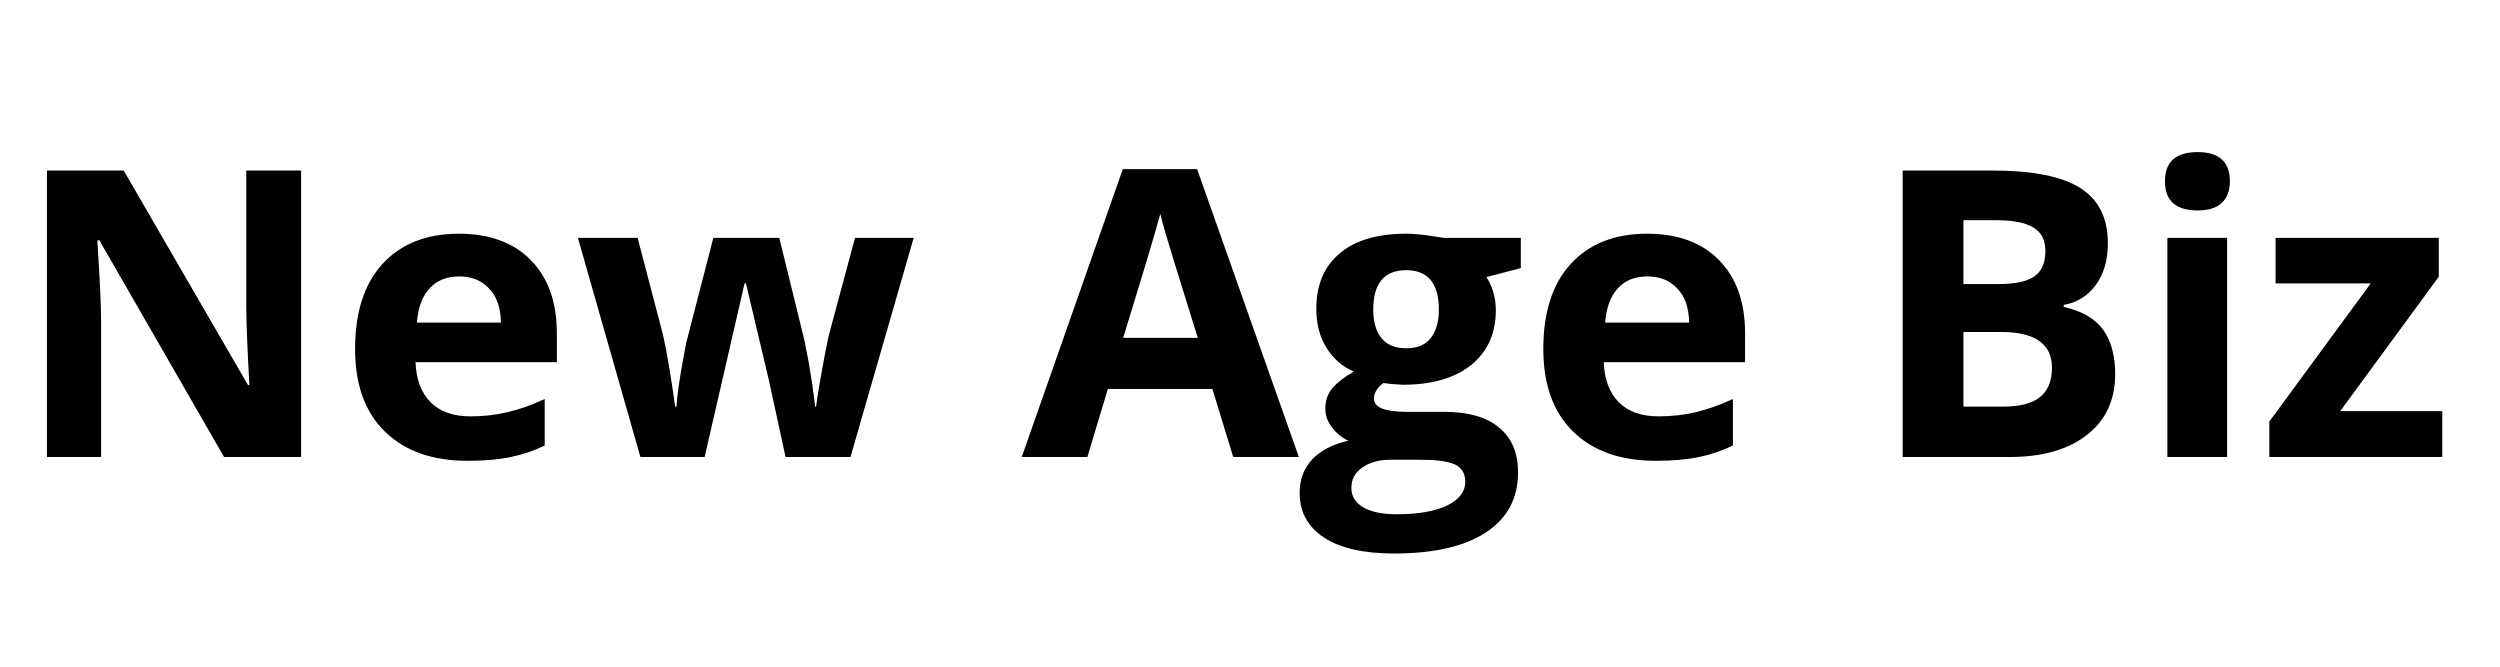
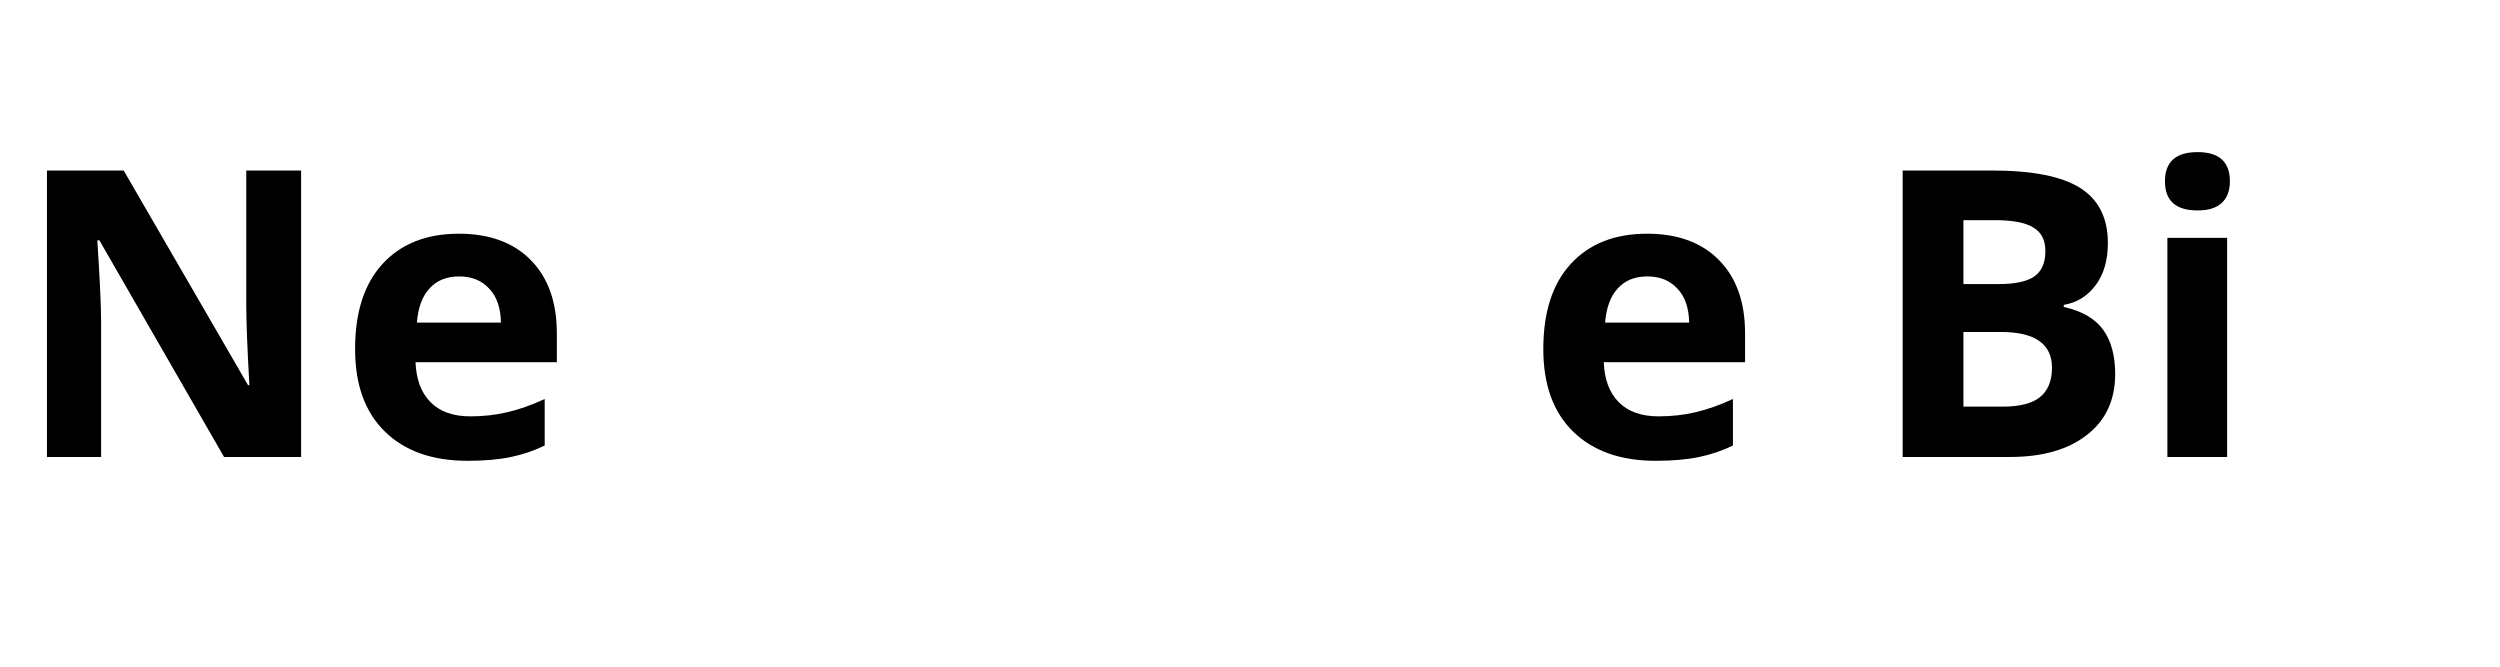
<svg xmlns="http://www.w3.org/2000/svg" width="150" zoomAndPan="magnify" viewBox="0 0 112.5 30" height="40" preserveAspectRatio="xMidYMid meet" version="1.2">
  <defs />
  <g id="1ac50e1075">
    <g style="fill:#000000;fill-opacity:1;">
      <g transform="translate(0.488, 20.564)">
        <path style="stroke:none" d="M 13.062 0 L 9.594 0 L 3.984 -9.75 L 3.891 -9.75 C 4.004 -8.031 4.062 -6.801 4.062 -6.062 L 4.062 0 L 1.625 0 L 1.625 -12.891 L 5.078 -12.891 L 10.672 -3.234 L 10.734 -3.234 C 10.641 -4.91 10.594 -6.098 10.594 -6.797 L 10.594 -12.891 L 13.062 -12.891 Z M 13.062 0 " />
      </g>
      <g transform="translate(15.167, 20.564)">
        <path style="stroke:none" d="M 5.5 -8.125 C 4.926 -8.125 4.477 -7.941 4.156 -7.578 C 3.832 -7.223 3.645 -6.711 3.594 -6.047 L 7.375 -6.047 C 7.363 -6.711 7.188 -7.223 6.844 -7.578 C 6.508 -7.941 6.062 -8.125 5.5 -8.125 Z M 5.875 0.172 C 4.289 0.172 3.051 -0.266 2.156 -1.141 C 1.258 -2.016 0.812 -3.254 0.812 -4.859 C 0.812 -6.516 1.223 -7.789 2.047 -8.688 C 2.879 -9.594 4.023 -10.047 5.484 -10.047 C 6.867 -10.047 7.945 -9.648 8.719 -8.859 C 9.5 -8.066 9.891 -6.969 9.891 -5.562 L 9.891 -4.266 L 3.531 -4.266 C 3.562 -3.492 3.785 -2.895 4.203 -2.469 C 4.629 -2.039 5.227 -1.828 6 -1.828 C 6.594 -1.828 7.148 -1.891 7.672 -2.016 C 8.203 -2.141 8.758 -2.336 9.344 -2.609 L 9.344 -0.516 C 8.875 -0.285 8.367 -0.113 7.828 0 C 7.297 0.113 6.645 0.172 5.875 0.172 Z M 5.875 0.172 " />
      </g>
      <g transform="translate(25.834, 20.564)">
-         <path style="stroke:none" d="M 9.516 0 L 8.766 -3.453 L 7.734 -7.812 L 7.672 -7.812 L 5.875 0 L 2.984 0 L 0.172 -9.859 L 2.859 -9.859 L 4 -5.5 C 4.176 -4.719 4.359 -3.641 4.547 -2.266 L 4.609 -2.266 C 4.629 -2.703 4.727 -3.41 4.906 -4.391 L 5.047 -5.141 L 6.266 -9.859 L 9.234 -9.859 L 10.391 -5.141 C 10.41 -5.004 10.445 -4.812 10.5 -4.562 C 10.551 -4.312 10.598 -4.039 10.641 -3.75 C 10.691 -3.469 10.734 -3.188 10.766 -2.906 C 10.805 -2.633 10.832 -2.422 10.844 -2.266 L 10.891 -2.266 C 10.941 -2.68 11.035 -3.258 11.172 -4 C 11.305 -4.738 11.406 -5.238 11.469 -5.5 L 12.641 -9.859 L 15.281 -9.859 L 12.438 0 Z M 9.516 0 " />
-       </g>
+         </g>
      <g transform="translate(41.289, 20.564)">
        <path style="stroke:none" d="" />
      </g>
      <g transform="translate(45.979, 20.564)">
-         <path style="stroke:none" d="M 9.516 0 L 8.578 -3.062 L 3.875 -3.062 L 2.953 0 L 0 0 L 4.547 -12.953 L 7.891 -12.953 L 12.469 0 Z M 7.922 -5.359 C 7.055 -8.141 6.57 -9.711 6.469 -10.078 C 6.363 -10.441 6.285 -10.727 6.234 -10.938 C 6.035 -10.188 5.477 -8.328 4.562 -5.359 Z M 7.922 -5.359 " />
-       </g>
+         </g>
      <g transform="translate(58.437, 20.564)">
-         <path style="stroke:none" d="M 10 -9.859 L 10 -8.5 L 8.453 -8.094 C 8.734 -7.656 8.875 -7.16 8.875 -6.609 C 8.875 -5.555 8.504 -4.734 7.766 -4.141 C 7.023 -3.547 6 -3.25 4.688 -3.25 L 4.203 -3.281 L 3.812 -3.328 C 3.531 -3.109 3.391 -2.875 3.391 -2.625 C 3.391 -2.227 3.883 -2.031 4.875 -2.031 L 6.547 -2.031 C 7.629 -2.031 8.453 -1.797 9.016 -1.328 C 9.586 -0.867 9.875 -0.191 9.875 0.703 C 9.875 1.859 9.395 2.754 8.438 3.391 C 7.477 4.023 6.098 4.344 4.297 4.344 C 2.922 4.344 1.867 4.102 1.141 3.625 C 0.41 3.145 0.047 2.473 0.047 1.609 C 0.047 1.016 0.234 0.516 0.609 0.109 C 0.984 -0.285 1.523 -0.566 2.234 -0.734 C 1.961 -0.859 1.723 -1.051 1.516 -1.312 C 1.305 -1.582 1.203 -1.867 1.203 -2.172 C 1.203 -2.547 1.312 -2.859 1.531 -3.109 C 1.75 -3.359 2.066 -3.602 2.484 -3.844 C 1.961 -4.07 1.551 -4.43 1.25 -4.922 C 0.945 -5.41 0.797 -5.992 0.797 -6.672 C 0.797 -7.742 1.145 -8.57 1.844 -9.156 C 2.539 -9.75 3.539 -10.047 4.844 -10.047 C 5.113 -10.047 5.438 -10.02 5.812 -9.969 C 6.195 -9.914 6.441 -9.879 6.547 -9.859 Z M 2.375 1.391 C 2.375 1.766 2.551 2.055 2.906 2.266 C 3.27 2.473 3.77 2.578 4.406 2.578 C 5.375 2.578 6.129 2.445 6.672 2.188 C 7.223 1.926 7.5 1.566 7.5 1.109 C 7.5 0.734 7.336 0.473 7.016 0.328 C 6.691 0.191 6.191 0.125 5.516 0.125 L 4.125 0.125 C 3.625 0.125 3.207 0.238 2.875 0.469 C 2.539 0.695 2.375 1.004 2.375 1.391 Z M 3.359 -6.625 C 3.359 -6.094 3.477 -5.672 3.719 -5.359 C 3.969 -5.047 4.344 -4.891 4.844 -4.891 C 5.344 -4.891 5.711 -5.047 5.953 -5.359 C 6.191 -5.672 6.312 -6.094 6.312 -6.625 C 6.312 -7.812 5.82 -8.406 4.844 -8.406 C 3.852 -8.406 3.359 -7.812 3.359 -6.625 Z M 3.359 -6.625 " />
-       </g>
+         </g>
      <g transform="translate(68.637, 20.564)">
        <path style="stroke:none" d="M 5.5 -8.125 C 4.926 -8.125 4.477 -7.941 4.156 -7.578 C 3.832 -7.223 3.645 -6.711 3.594 -6.047 L 7.375 -6.047 C 7.363 -6.711 7.188 -7.223 6.844 -7.578 C 6.508 -7.941 6.062 -8.125 5.5 -8.125 Z M 5.875 0.172 C 4.289 0.172 3.051 -0.266 2.156 -1.141 C 1.258 -2.016 0.812 -3.254 0.812 -4.859 C 0.812 -6.516 1.223 -7.789 2.047 -8.688 C 2.879 -9.594 4.023 -10.047 5.484 -10.047 C 6.867 -10.047 7.945 -9.648 8.719 -8.859 C 9.5 -8.066 9.891 -6.969 9.891 -5.562 L 9.891 -4.266 L 3.531 -4.266 C 3.562 -3.492 3.785 -2.895 4.203 -2.469 C 4.629 -2.039 5.227 -1.828 6 -1.828 C 6.594 -1.828 7.148 -1.891 7.672 -2.016 C 8.203 -2.141 8.758 -2.336 9.344 -2.609 L 9.344 -0.516 C 8.875 -0.285 8.367 -0.113 7.828 0 C 7.297 0.113 6.645 0.172 5.875 0.172 Z M 5.875 0.172 " />
      </g>
      <g transform="translate(79.305, 20.564)">
        <path style="stroke:none" d="" />
      </g>
      <g transform="translate(83.995, 20.564)">
        <path style="stroke:none" d="M 1.625 -12.891 L 5.641 -12.891 C 7.461 -12.891 8.785 -12.629 9.609 -12.109 C 10.441 -11.586 10.859 -10.758 10.859 -9.625 C 10.859 -8.852 10.676 -8.223 10.312 -7.734 C 9.945 -7.242 9.469 -6.945 8.875 -6.844 L 8.875 -6.75 C 9.688 -6.57 10.273 -6.234 10.641 -5.734 C 11.004 -5.234 11.188 -4.566 11.188 -3.734 C 11.188 -2.555 10.758 -1.641 9.906 -0.984 C 9.062 -0.328 7.91 0 6.453 0 L 1.625 0 Z M 4.359 -7.781 L 5.938 -7.781 C 6.688 -7.781 7.223 -7.895 7.547 -8.125 C 7.879 -8.352 8.047 -8.734 8.047 -9.266 C 8.047 -9.766 7.863 -10.117 7.5 -10.328 C 7.145 -10.547 6.578 -10.656 5.797 -10.656 L 4.359 -10.656 Z M 4.359 -5.625 L 4.359 -2.266 L 6.141 -2.266 C 6.891 -2.266 7.441 -2.406 7.797 -2.688 C 8.16 -2.977 8.344 -3.422 8.344 -4.016 C 8.344 -5.086 7.578 -5.625 6.047 -5.625 Z M 4.359 -5.625 " />
      </g>
      <g transform="translate(96.126, 20.564)">
        <path style="stroke:none" d="M 1.297 -12.406 C 1.297 -13.281 1.785 -13.719 2.766 -13.719 C 3.734 -13.719 4.219 -13.281 4.219 -12.406 C 4.219 -11.988 4.098 -11.664 3.859 -11.438 C 3.617 -11.207 3.254 -11.094 2.766 -11.094 C 1.785 -11.094 1.297 -11.531 1.297 -12.406 Z M 4.094 0 L 1.406 0 L 1.406 -9.859 L 4.094 -9.859 Z M 4.094 0 " />
      </g>
      <g transform="translate(101.636, 20.564)">
-         <path style="stroke:none" d="M 8.266 0 L 0.484 0 L 0.484 -1.594 L 5.047 -7.812 L 0.766 -7.812 L 0.766 -9.859 L 8.109 -9.859 L 8.109 -8.109 L 3.672 -2.062 L 8.266 -2.062 Z M 8.266 0 " />
-       </g>
+         </g>
    </g>
  </g>
</svg>